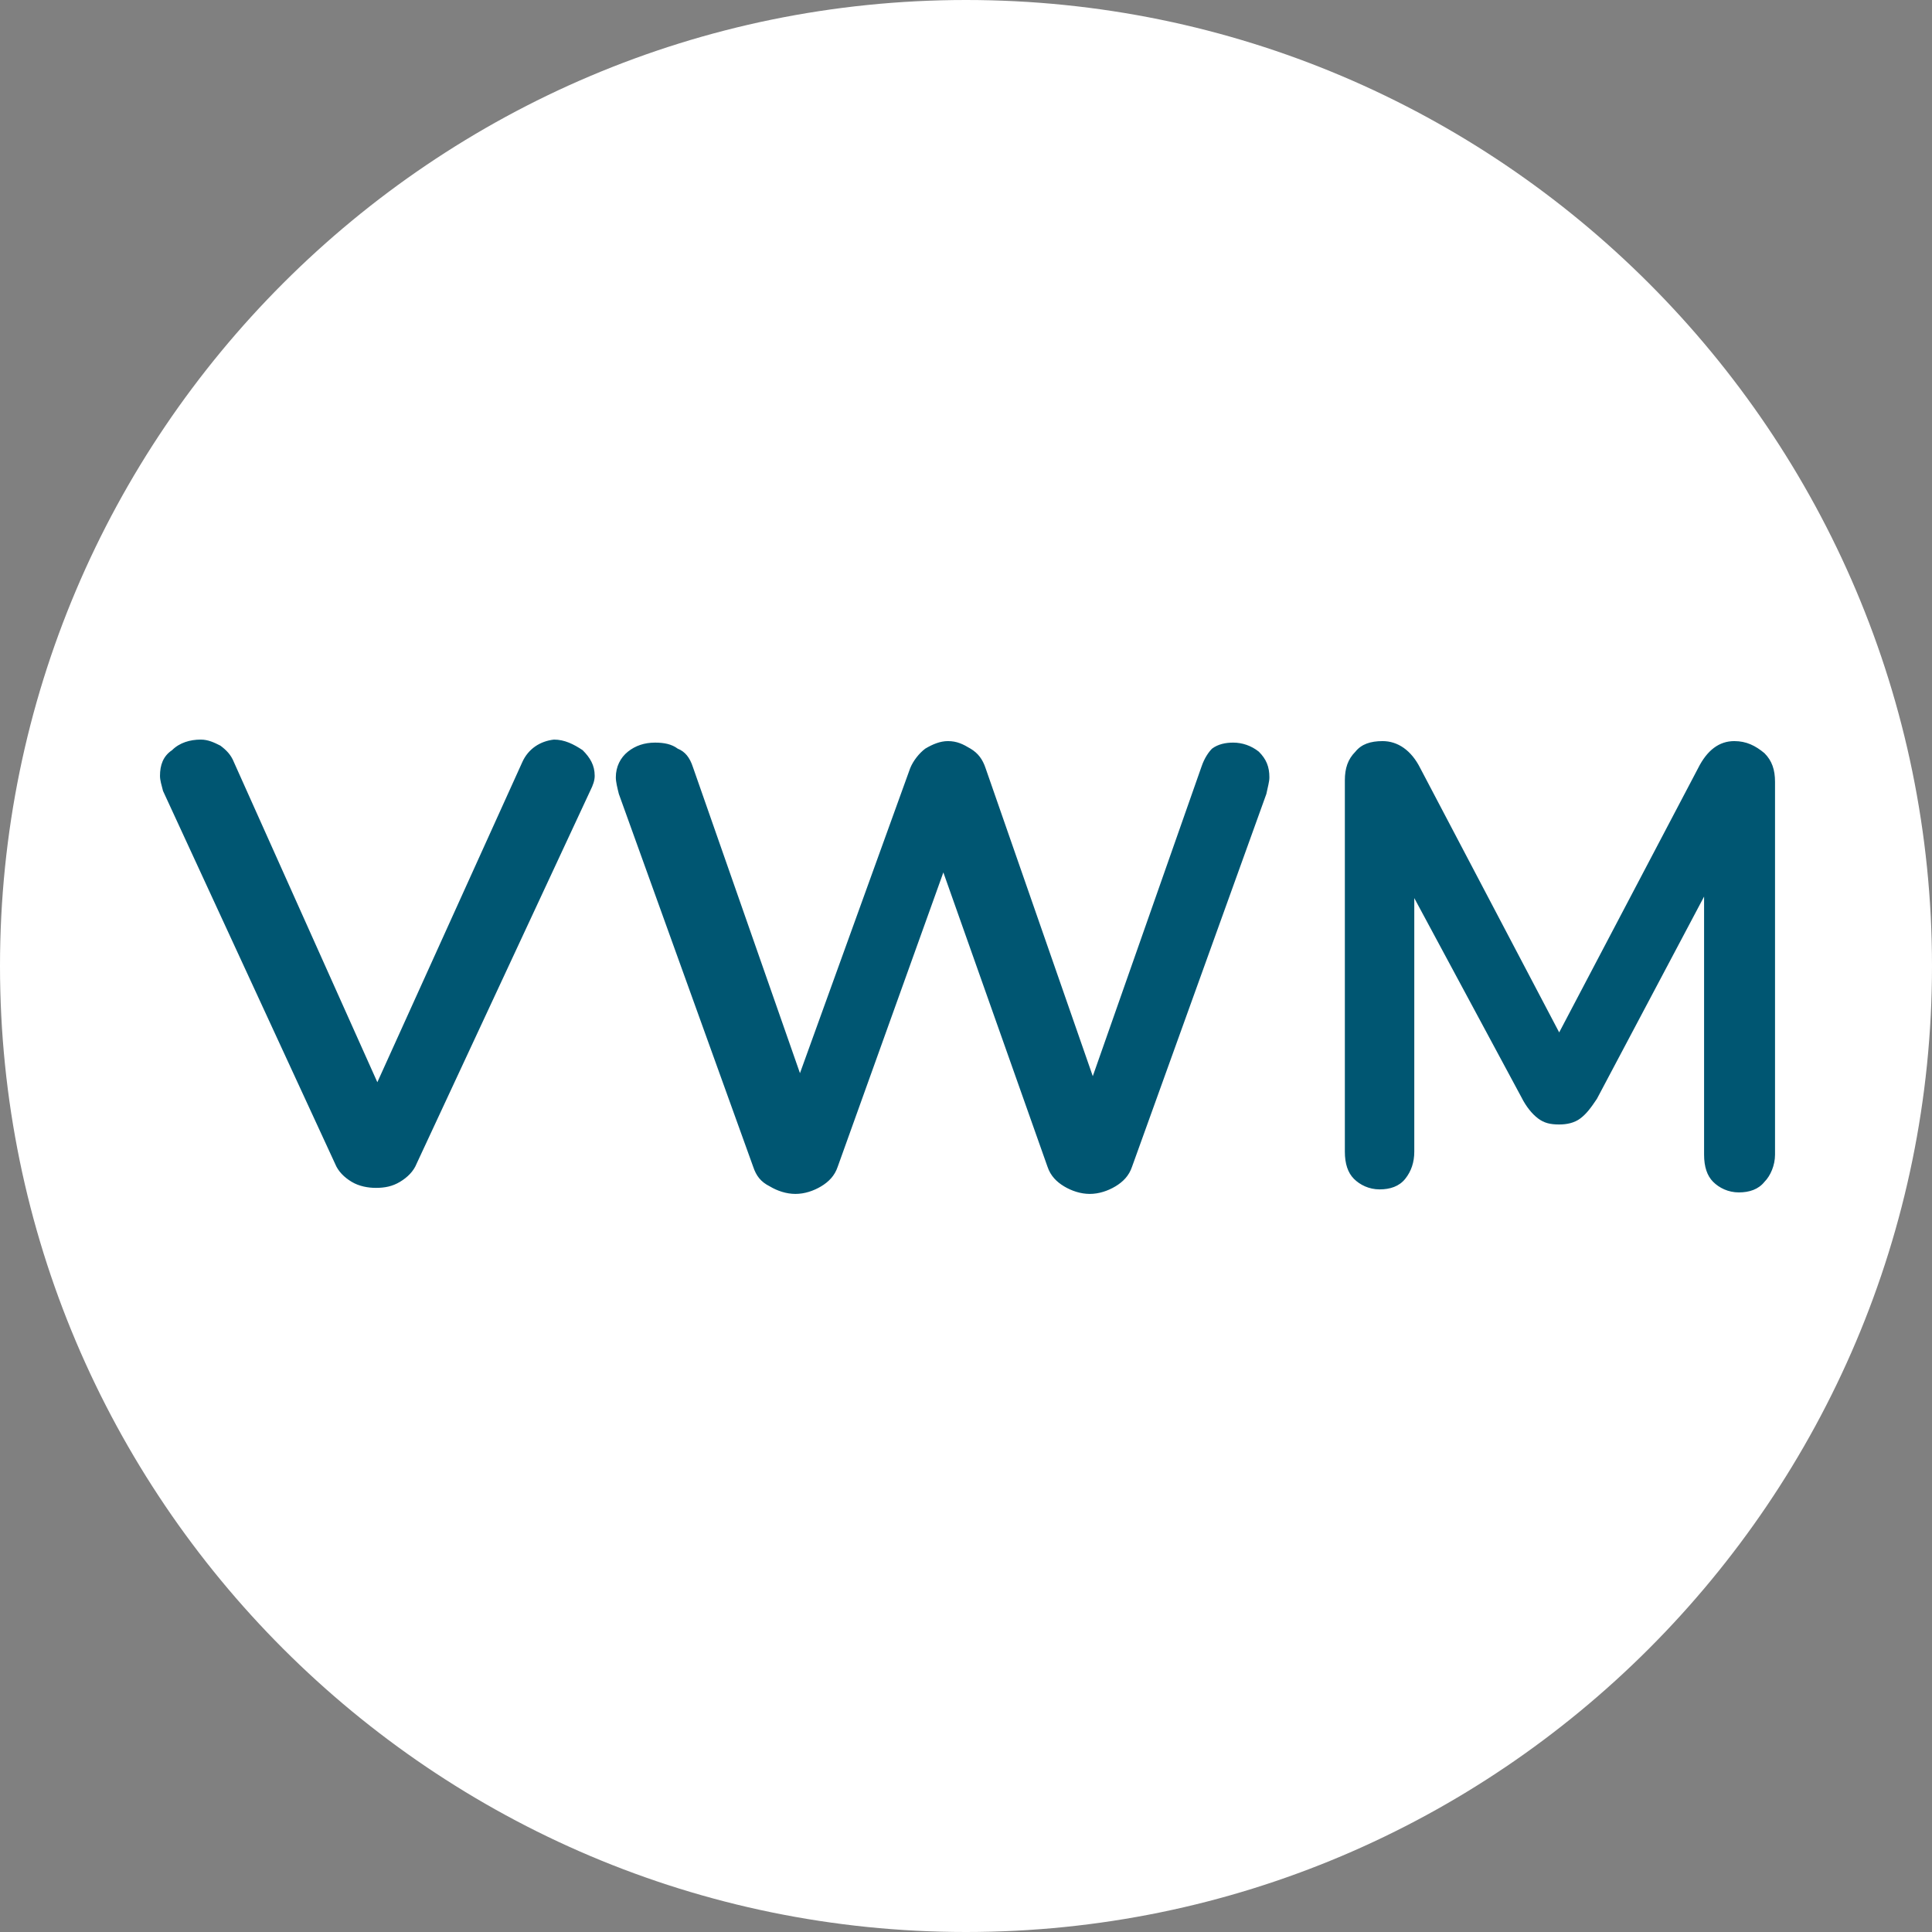
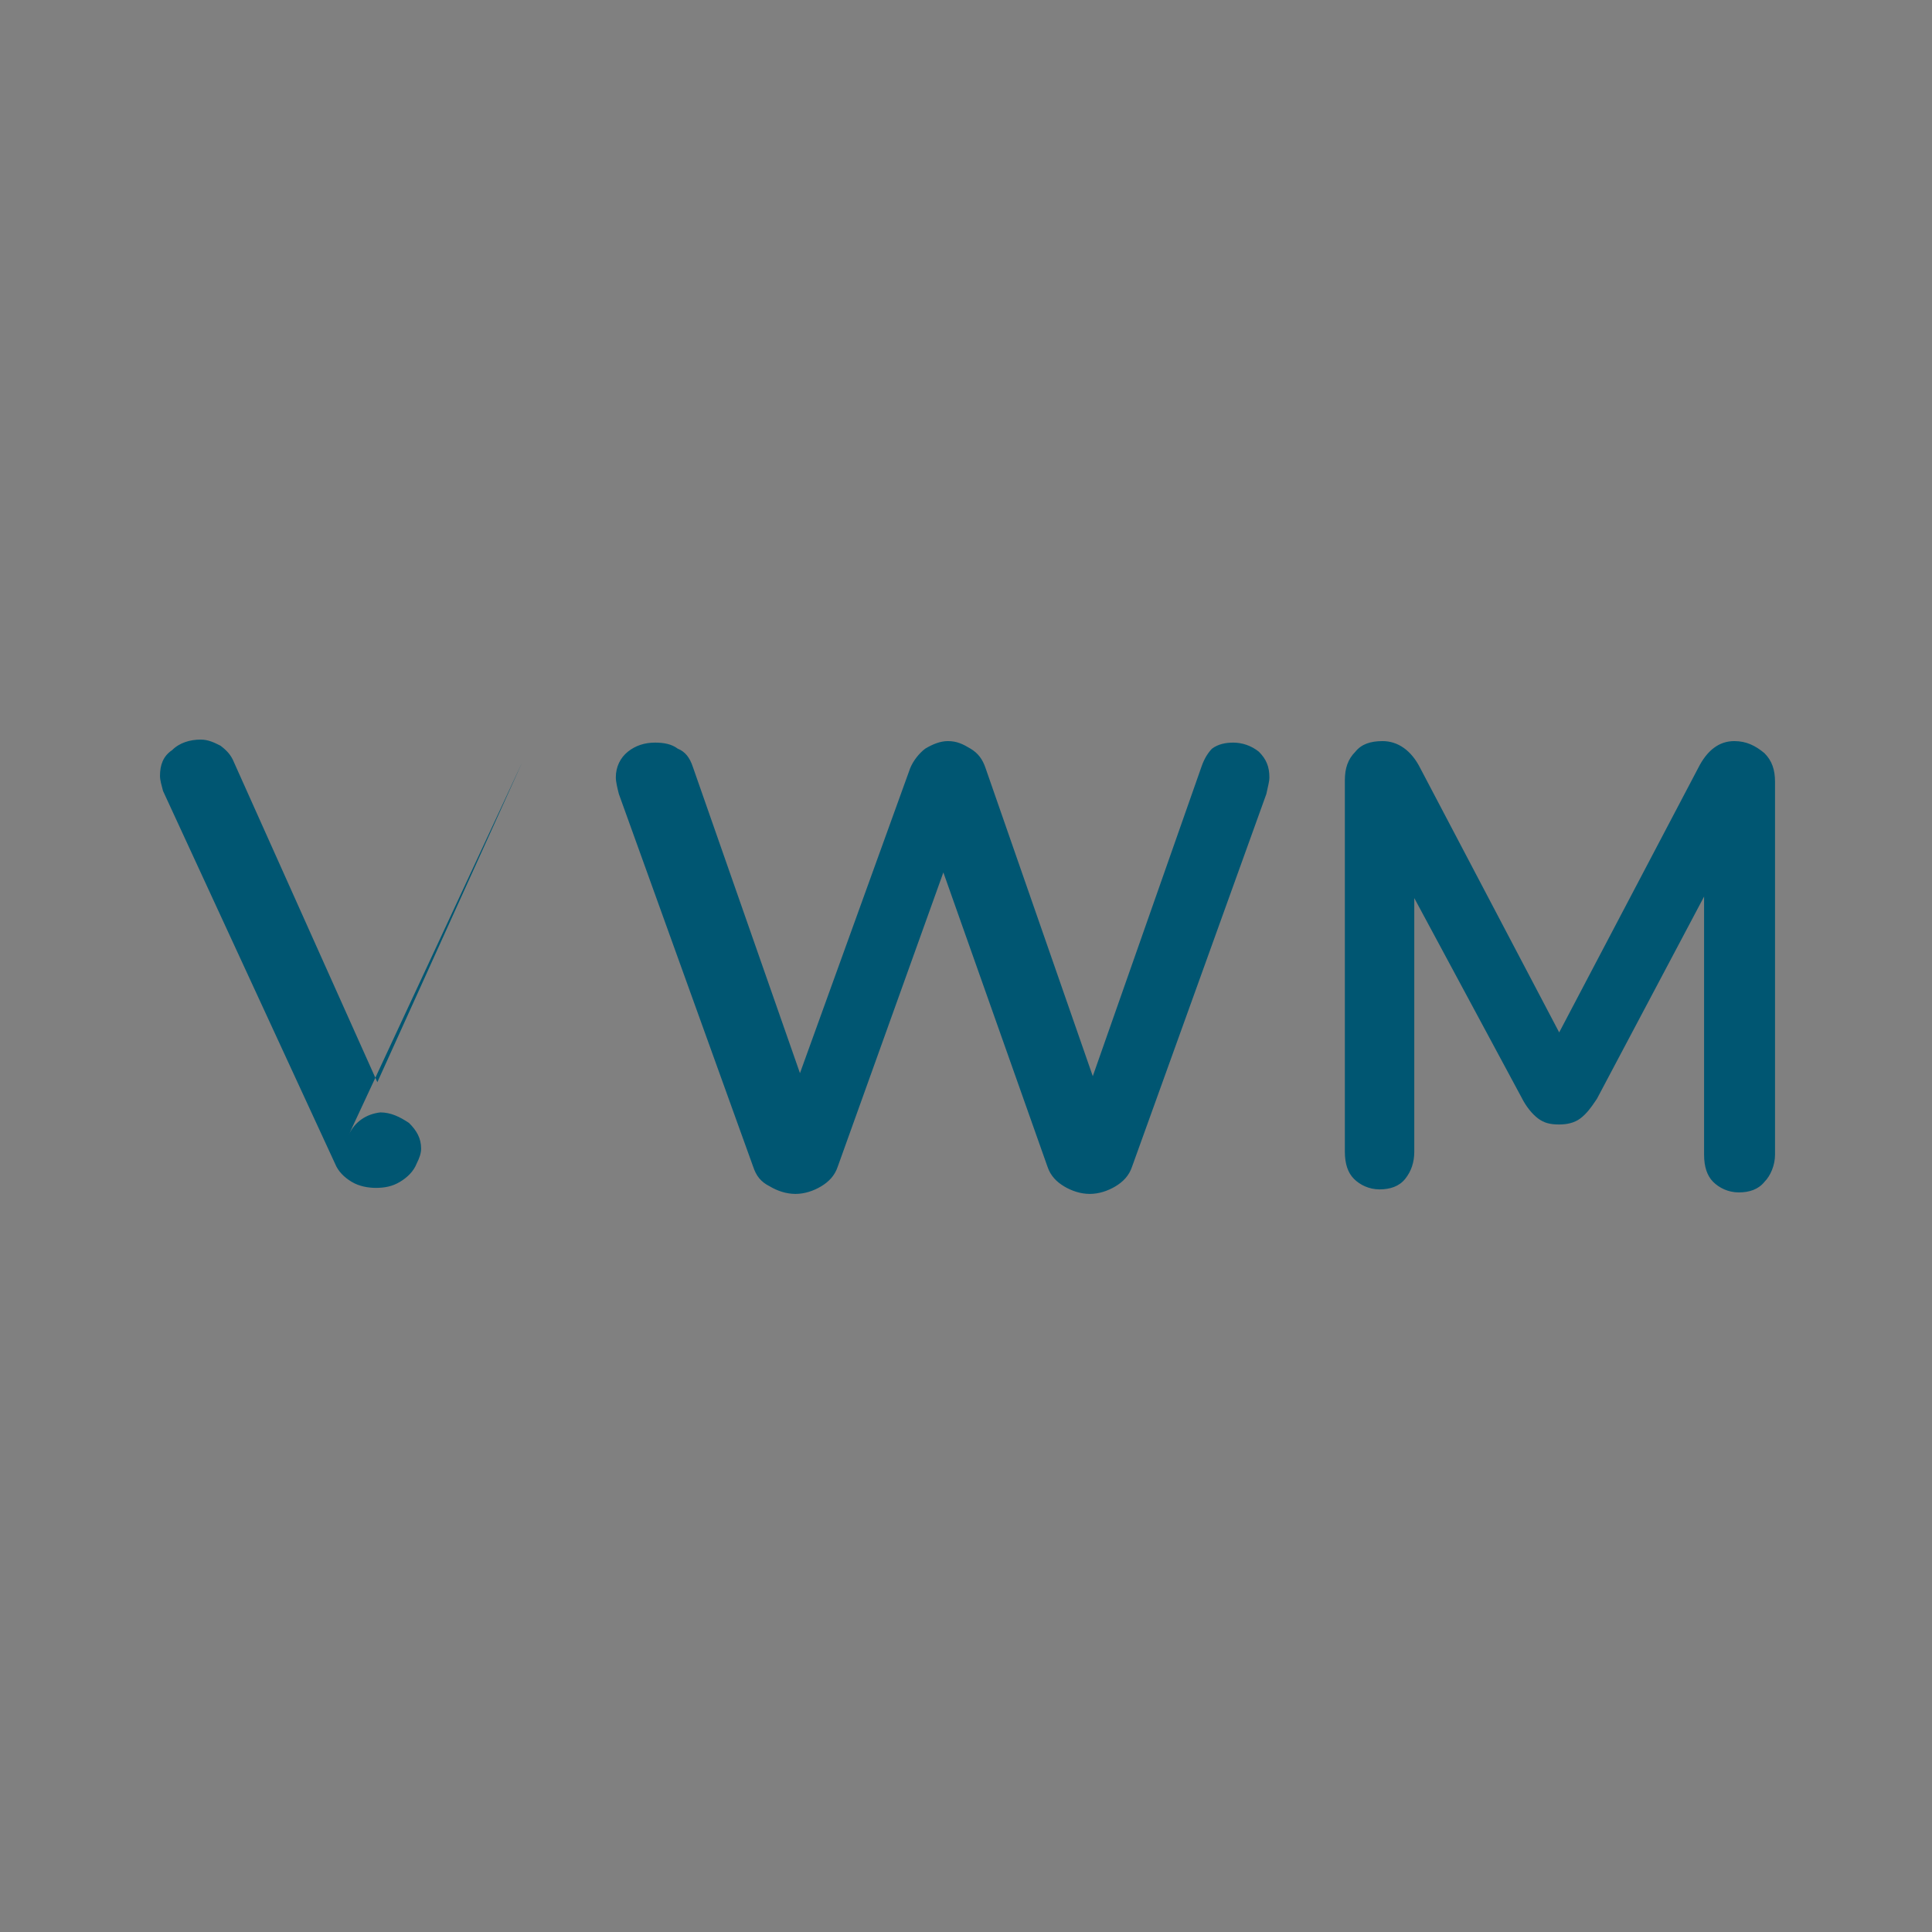
<svg xmlns="http://www.w3.org/2000/svg" data-bbox="0 0 128 128" viewBox="0 0 128 128" data-type="color">
  <rect x="0" y="0" width="128" height="128" fill="#808080" stroke="none" />
  <g>
-     <path d="M64 128c35.3 0 64-28.7 64-64S99.3 0 64 0 0 28.7 0 64s28.7 64 64 64" fill="#ffffff" data-color="1" />
-     <path d="M114.9 49.1c-1 0-1.8.6-2.4 1.8l-9.2 17.5-9.2-17.5c-.6-1.2-1.5-1.8-2.5-1.8-.8 0-1.4.2-1.8.7-.5.5-.7 1.1-.7 1.9v24.6c0 .8.2 1.4.6 1.8.4.4 1 .7 1.7.7s1.3-.2 1.7-.7c.4-.5.6-1.1.6-1.8V59.5l7.1 13.2c.3.6.7 1.1 1.1 1.4.4.3.8.4 1.4.4.5 0 1-.1 1.4-.4.4-.3.7-.7 1.1-1.3l7.1-13.4v17.1c0 .8.2 1.4.6 1.8.4.4 1 .7 1.7.7s1.3-.2 1.7-.7c.4-.4.7-1.1.7-1.8V51.8c0-.8-.2-1.4-.7-1.9-.6-.5-1.2-.8-2-.8m-35.3 1.7-7.2 20.5-7.1-20.4c-.2-.6-.5-1-1-1.3-.5-.3-.9-.5-1.5-.5-.5 0-1 .2-1.5.5-.4.3-.8.8-1 1.3L53 71.1l-7.1-20.3c-.2-.6-.5-1-1-1.2-.4-.3-.9-.4-1.5-.4-.7 0-1.3.2-1.8.6-.5.4-.8 1-.8 1.7 0 .3.1.7.2 1.1l8.9 24.7c.2.6.5 1 1.1 1.3.5.3 1.1.5 1.7.5.6 0 1.2-.2 1.7-.5s.9-.7 1.1-1.3l7-19.5 6.9 19.5c.2.6.6 1 1.1 1.3.5.3 1.1.5 1.7.5.6 0 1.2-.2 1.7-.5s.9-.7 1.1-1.3l8.9-24.7c.1-.5.2-.8.2-1.1 0-.7-.2-1.2-.7-1.7-.5-.4-1.1-.6-1.7-.6-.5 0-1 .1-1.4.4-.2.2-.5.6-.7 1.2m-45-.3L25 71.7l-9.5-21.2c-.2-.5-.5-.8-.9-1.1-.4-.2-.8-.4-1.3-.4-.7 0-1.4.2-1.9.7-.6.4-.8 1-.8 1.7 0 .3.1.6.2 1l11.4 24.7c.2.5.6.9 1.1 1.2s1.1.4 1.6.4c.6 0 1.1-.1 1.6-.4.5-.3.9-.7 1.1-1.2l11.5-24.7c.2-.4.3-.7.3-1 0-.7-.3-1.2-.8-1.7-.6-.4-1.2-.7-1.9-.7-.9.1-1.7.6-2.1 1.5" fill="#005672" data-color="2" />
+     <path d="M114.9 49.1c-1 0-1.8.6-2.4 1.8l-9.2 17.5-9.2-17.5c-.6-1.2-1.5-1.8-2.5-1.8-.8 0-1.4.2-1.8.7-.5.5-.7 1.1-.7 1.9v24.6c0 .8.2 1.4.6 1.8.4.4 1 .7 1.7.7s1.3-.2 1.7-.7c.4-.5.6-1.1.6-1.8V59.5l7.1 13.2c.3.6.7 1.1 1.1 1.4.4.3.8.4 1.4.4.5 0 1-.1 1.4-.4.4-.3.7-.7 1.1-1.3l7.1-13.4v17.1c0 .8.2 1.4.6 1.8.4.4 1 .7 1.7.7s1.3-.2 1.7-.7c.4-.4.7-1.1.7-1.8V51.8c0-.8-.2-1.4-.7-1.9-.6-.5-1.2-.8-2-.8m-35.3 1.7-7.2 20.5-7.1-20.4c-.2-.6-.5-1-1-1.3-.5-.3-.9-.5-1.5-.5-.5 0-1 .2-1.5.5-.4.3-.8.8-1 1.3L53 71.1l-7.1-20.3c-.2-.6-.5-1-1-1.2-.4-.3-.9-.4-1.5-.4-.7 0-1.3.2-1.8.6-.5.4-.8 1-.8 1.7 0 .3.1.7.2 1.1l8.9 24.7c.2.6.5 1 1.1 1.3.5.3 1.1.5 1.7.5.6 0 1.2-.2 1.7-.5s.9-.7 1.1-1.3l7-19.5 6.9 19.5c.2.6.6 1 1.1 1.3.5.3 1.1.5 1.7.5.6 0 1.2-.2 1.7-.5s.9-.7 1.1-1.3l8.9-24.7c.1-.5.2-.8.2-1.1 0-.7-.2-1.2-.7-1.7-.5-.4-1.1-.6-1.7-.6-.5 0-1 .1-1.4.4-.2.2-.5.6-.7 1.2m-45-.3L25 71.7l-9.5-21.2c-.2-.5-.5-.8-.9-1.1-.4-.2-.8-.4-1.3-.4-.7 0-1.4.2-1.9.7-.6.4-.8 1-.8 1.7 0 .3.1.6.2 1l11.4 24.7c.2.5.6.9 1.1 1.2s1.1.4 1.6.4c.6 0 1.1-.1 1.6-.4.5-.3.9-.7 1.1-1.2c.2-.4.3-.7.3-1 0-.7-.3-1.2-.8-1.7-.6-.4-1.2-.7-1.9-.7-.9.1-1.7.6-2.1 1.5" fill="#005672" data-color="2" />
  </g>
</svg>